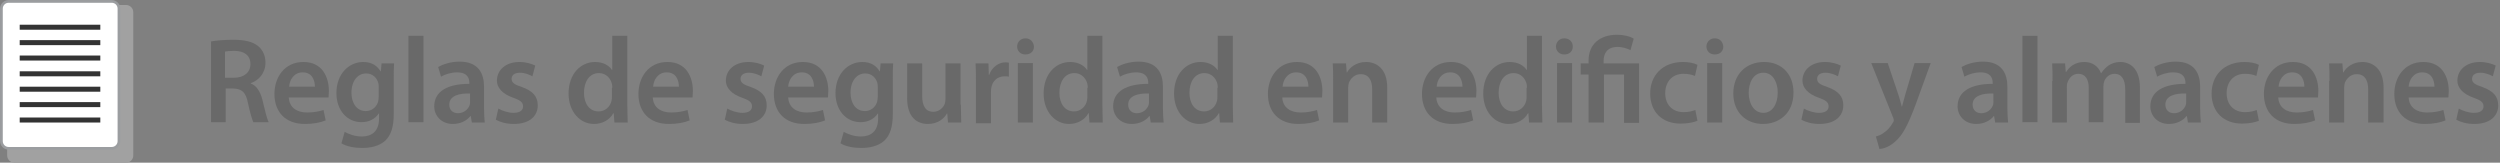
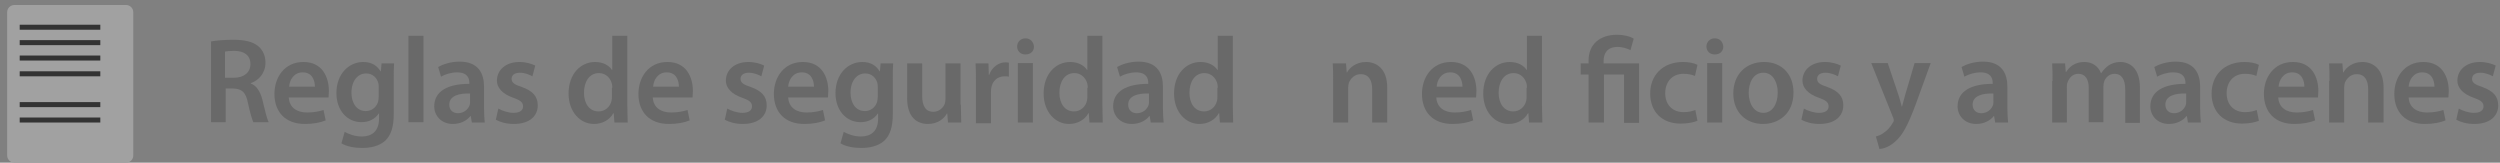
<svg xmlns="http://www.w3.org/2000/svg" version="1.1" id="Capa_1" x="0px" y="0px" viewBox="0 0 697.8 45.4" style="enable-background:new 0 0 697.8 45.4;" xml:space="preserve">
  <rect x="0" y="0" width="697.8" height="45.4" fill="#808080" stroke="none" />
  <style type="text/css">
	.st0{fill:#A1A1A1;}
	.st1{fill:#FFFFFF;stroke:#9B9DA0;stroke-width:0.75;stroke-miterlimit:10;}
	.st2{fill:#333333;}
	.st3{fill:#696969;}
</style>
  <g>
    <g>
      <path class="st0" d="M35.2,1.4H4c-1.1,0-2,0.9-2,2v40c0,1.1,0.9,2,2,2h31.2c1.1,0,2-0.9,2-2v-40C37.2,2.3,36.3,1.4,35.2,1.4z" />
-       <path class="st1" d="M31.2,0.4H2.4c-1.1,0-2,0.9-2,2v37c0,1.1,0.9,2,2,2h28.8c1.1,0,2-0.9,2-2v-37C33.2,1.3,32.3,0.4,31.2,0.4z" />
      <g>
        <rect x="5.5" y="6.9" class="st2" width="22.5" height="1.4" />
        <rect x="5.5" y="11.2" class="st2" width="22.5" height="1.4" />
        <rect x="5.5" y="15.5" class="st2" width="22.5" height="1.4" />
        <rect x="5.5" y="19.9" class="st2" width="22.5" height="1.4" />
-         <rect x="5.5" y="24.2" class="st2" width="22.5" height="1.4" />
        <rect x="5.5" y="28.5" class="st2" width="22.5" height="1.4" />
        <rect x="5.5" y="32.8" class="st2" width="22.5" height="1.4" />
      </g>
    </g>
    <g>
      <path class="st3" d="M58.7,11.6c1.6-0.3,3.9-0.5,6.3-0.5c3.3,0,5.5,0.5,7.1,1.8c1.3,1.1,2,2.7,2,4.6c0,3-2,5-4.1,5.7v0.1    c1.6,0.6,2.6,2.2,3.2,4.4c0.7,2.9,1.3,5.5,1.8,6.4h-4.3c-0.3-0.7-0.9-2.5-1.5-5.4c-0.6-3-1.7-3.9-4.1-4h-2.1v9.4h-4.1V11.6z     M62.8,21.7h2.5c2.8,0,4.6-1.5,4.6-3.8c0-2.5-1.8-3.7-4.5-3.7c-1.3,0-2.2,0.1-2.6,0.2V21.7z" />
      <path class="st3" d="M80.6,27.1c0.1,3,2.4,4.3,5.1,4.3c1.9,0,3.3-0.3,4.6-0.7l0.6,2.9c-1.4,0.6-3.4,1-5.8,1    c-5.4,0-8.5-3.3-8.5-8.4c0-4.6,2.8-8.9,8.1-8.9c5.4,0,7.1,4.4,7.1,8.1c0,0.8-0.1,1.4-0.1,1.8H80.6z M87.9,24.2c0-1.5-0.6-4-3.4-4    c-2.6,0-3.7,2.3-3.8,4H87.9z" />
      <path class="st3" d="M110,17.6c-0.1,1.1-0.1,2.5-0.1,4.8v9.4c0,3.5-0.7,5.9-2.4,7.5c-1.7,1.5-4.1,2-6.4,2c-2.1,0-4.4-0.4-5.8-1.3    l0.9-3.2c1.1,0.6,2.8,1.3,4.8,1.3c2.7,0,4.8-1.4,4.8-5v-1.4h-0.1c-1,1.5-2.7,2.4-4.8,2.4c-4.1,0-7-3.4-7-8.1    c0-5.4,3.5-8.7,7.5-8.7c2.5,0,4,1.2,4.8,2.6h0.1l0.2-2.2H110z M105.7,24.3c0-0.4,0-0.8-0.1-1.1c-0.4-1.5-1.6-2.7-3.4-2.7    c-2.3,0-4.1,2-4.1,5.4c0,2.8,1.4,5.1,4,5.1c1.6,0,2.9-1,3.4-2.5c0.1-0.4,0.2-1,0.2-1.5V24.3z" />
      <path class="st3" d="M114,10h4.2v24.1H114V10z" />
      <path class="st3" d="M131.7,34.2l-0.3-1.8h-0.1c-1,1.3-2.8,2.2-4.9,2.2c-3.3,0-5.2-2.4-5.2-4.9c0-4.2,3.7-6.3,9.8-6.3v-0.3    c0-1.1-0.4-2.9-3.4-2.9c-1.6,0-3.3,0.5-4.5,1.2l-0.8-2.7c1.2-0.7,3.4-1.5,6-1.5c5.3,0,6.8,3.4,6.8,7v6c0,1.5,0.1,3,0.2,4H131.7z     M131.2,26.1c-3-0.1-5.8,0.6-5.8,3.1c0,1.6,1.1,2.4,2.4,2.4c1.7,0,2.9-1.1,3.3-2.3c0.1-0.3,0.1-0.6,0.1-0.9V26.1z" />
      <path class="st3" d="M139.1,30.3c1,0.6,2.8,1.2,4.2,1.2c1.8,0,2.7-0.7,2.7-1.8c0-1.1-0.7-1.7-2.7-2.4c-3.2-1.1-4.6-2.9-4.6-4.8    c0-2.9,2.4-5.2,6.3-5.2c1.8,0,3.4,0.5,4.4,1l-0.8,3c-0.7-0.4-2-1-3.5-1c-1.5,0-2.3,0.7-2.3,1.7c0,1.1,0.8,1.6,2.9,2.3    c3,1.1,4.4,2.6,4.4,5.1c0,3-2.3,5.2-6.7,5.2c-2,0-3.8-0.5-5-1.2L139.1,30.3z" />
      <path class="st3" d="M175.1,10v19.5c0,1.7,0.1,3.5,0.1,4.7h-3.7l-0.2-2.6h-0.1c-1,1.8-3,3-5.4,3c-3.9,0-7.1-3.4-7.1-8.5    c0-5.5,3.4-8.8,7.4-8.8c2.3,0,3.9,1,4.7,2.2h0.1V10H175.1z M170.9,24.5c0-0.3,0-0.7-0.1-1.1c-0.4-1.6-1.7-3-3.6-3    c-2.7,0-4.2,2.4-4.2,5.5c0,3,1.5,5.2,4.1,5.2c1.7,0,3.2-1.2,3.6-3c0.1-0.4,0.1-0.8,0.1-1.2V24.5z" />
      <path class="st3" d="M182.2,27.1c0.1,3,2.4,4.3,5.1,4.3c1.9,0,3.3-0.3,4.6-0.7l0.6,2.9c-1.4,0.6-3.4,1-5.8,1    c-5.4,0-8.5-3.3-8.5-8.4c0-4.6,2.8-8.9,8.1-8.9c5.4,0,7.1,4.4,7.1,8.1c0,0.8-0.1,1.4-0.1,1.8H182.2z M189.5,24.2    c0-1.5-0.6-4-3.4-4c-2.6,0-3.7,2.3-3.8,4H189.5z" />
      <path class="st3" d="M203,30.3c1,0.6,2.8,1.2,4.2,1.2c1.8,0,2.7-0.7,2.7-1.8c0-1.1-0.7-1.7-2.7-2.4c-3.2-1.1-4.6-2.9-4.6-4.8    c0-2.9,2.4-5.2,6.3-5.2c1.8,0,3.4,0.5,4.4,1l-0.8,3c-0.7-0.4-2-1-3.5-1c-1.5,0-2.3,0.7-2.3,1.7c0,1.1,0.8,1.6,2.9,2.3    c3,1.1,4.4,2.6,4.4,5.1c0,3-2.3,5.2-6.7,5.2c-2,0-3.8-0.5-5-1.2L203,30.3z" />
      <path class="st3" d="M220,27.1c0.1,3,2.4,4.3,5.1,4.3c1.9,0,3.3-0.3,4.6-0.7l0.6,2.9c-1.4,0.6-3.4,1-5.8,1c-5.4,0-8.5-3.3-8.5-8.4    c0-4.6,2.8-8.9,8.1-8.9c5.4,0,7.1,4.4,7.1,8.1c0,0.8-0.1,1.4-0.1,1.8H220z M227.2,24.2c0-1.5-0.6-4-3.4-4c-2.6,0-3.7,2.3-3.8,4    H227.2z" />
      <path class="st3" d="M249.3,17.6c-0.1,1.1-0.1,2.5-0.1,4.8v9.4c0,3.5-0.7,5.9-2.4,7.5c-1.7,1.5-4.1,2-6.4,2    c-2.1,0-4.4-0.4-5.8-1.3l0.9-3.2c1.1,0.6,2.8,1.3,4.8,1.3c2.7,0,4.8-1.4,4.8-5v-1.4H245c-1,1.5-2.7,2.4-4.8,2.4    c-4.1,0-7-3.4-7-8.1c0-5.4,3.5-8.7,7.5-8.7c2.5,0,4,1.2,4.8,2.6h0.1l0.2-2.2H249.3z M245,24.3c0-0.4,0-0.8-0.1-1.1    c-0.4-1.5-1.6-2.7-3.4-2.7c-2.3,0-4.1,2-4.1,5.4c0,2.8,1.4,5.1,4,5.1c1.6,0,2.9-1,3.4-2.5c0.1-0.4,0.2-1,0.2-1.5V24.3z" />
      <path class="st3" d="M268.2,29.2c0,2,0.1,3.6,0.1,5h-3.7l-0.2-2.5h-0.1c-0.7,1.2-2.3,2.9-5.3,2.9c-3,0-5.8-1.8-5.8-7.2v-9.7h4.2v9    c0,2.8,0.9,4.5,3.1,4.5c1.7,0,2.8-1.2,3.2-2.2c0.1-0.4,0.2-0.8,0.2-1.3v-10h4.2V29.2z" />
      <path class="st3" d="M272.4,23c0-2.2,0-3.8-0.1-5.3h3.6l0.1,3.2h0.1c0.8-2.3,2.8-3.5,4.5-3.5c0.4,0,0.6,0,1,0.1v3.9    c-0.3-0.1-0.7-0.1-1.2-0.1c-2,0-3.4,1.3-3.7,3.2c-0.1,0.4-0.1,0.8-0.1,1.3v8.6h-4.2V23z" />
      <path class="st3" d="M288.6,13c0,1.3-0.9,2.2-2.4,2.2c-1.4,0-2.3-1-2.3-2.2c0-1.3,1-2.3,2.3-2.3C287.6,10.7,288.5,11.7,288.6,13z     M284.1,34.2V17.6h4.2v16.6H284.1z" />
      <path class="st3" d="M307.7,10v19.5c0,1.7,0.1,3.5,0.1,4.7h-3.7l-0.2-2.6h-0.1c-1,1.8-3,3-5.4,3c-3.9,0-7.1-3.4-7.1-8.5    c0-5.5,3.4-8.8,7.4-8.8c2.3,0,3.9,1,4.7,2.2h0.1V10H307.7z M303.6,24.5c0-0.3,0-0.7-0.1-1.1c-0.4-1.6-1.7-3-3.6-3    c-2.7,0-4.2,2.4-4.2,5.5c0,3,1.5,5.2,4.1,5.2c1.7,0,3.2-1.2,3.6-3c0.1-0.4,0.1-0.8,0.1-1.2V24.5z" />
      <path class="st3" d="M321.2,34.2l-0.3-1.8h-0.1c-1,1.3-2.8,2.2-4.9,2.2c-3.3,0-5.2-2.4-5.2-4.9c0-4.2,3.7-6.3,9.8-6.3v-0.3    c0-1.1-0.4-2.9-3.4-2.9c-1.6,0-3.3,0.5-4.5,1.2l-0.8-2.7c1.2-0.7,3.4-1.5,6-1.5c5.3,0,6.8,3.4,6.8,7v6c0,1.5,0.1,3,0.2,4H321.2z     M320.7,26.1c-3-0.1-5.8,0.6-5.8,3.1c0,1.6,1.1,2.4,2.4,2.4c1.7,0,2.9-1.1,3.3-2.3c0.1-0.3,0.1-0.6,0.1-0.9V26.1z" />
      <path class="st3" d="M344.1,10v19.5c0,1.7,0.1,3.5,0.1,4.7h-3.7l-0.2-2.6h-0.1c-1,1.8-3,3-5.4,3c-3.9,0-7.1-3.4-7.1-8.5    c0-5.5,3.4-8.8,7.4-8.8c2.3,0,3.9,1,4.7,2.2h0.1V10H344.1z M339.9,24.5c0-0.3,0-0.7-0.1-1.1c-0.4-1.6-1.7-3-3.6-3    c-2.7,0-4.2,2.4-4.2,5.5c0,3,1.5,5.2,4.1,5.2c1.7,0,3.2-1.2,3.6-3c0.1-0.4,0.1-0.8,0.1-1.2V24.5z" />
-       <path class="st3" d="M357.9,27.1c0.1,3,2.4,4.3,5.1,4.3c1.9,0,3.3-0.3,4.6-0.7l0.6,2.9c-1.4,0.6-3.4,1-5.8,1    c-5.4,0-8.5-3.3-8.5-8.4c0-4.6,2.8-8.9,8.1-8.9c5.4,0,7.1,4.4,7.1,8.1c0,0.8-0.1,1.4-0.1,1.8H357.9z M365.2,24.2    c0-1.5-0.6-4-3.4-4c-2.6,0-3.7,2.3-3.8,4H365.2z" />
      <path class="st3" d="M372.1,22.6c0-1.9,0-3.5-0.1-4.9h3.7l0.2,2.5h0.1c0.7-1.3,2.5-2.9,5.3-2.9c2.9,0,5.9,1.9,5.9,7.1v9.8H383    v-9.3c0-2.4-0.9-4.2-3.2-4.2c-1.7,0-2.8,1.2-3.3,2.4c-0.1,0.4-0.2,0.9-0.2,1.4v9.7h-4.2V22.6z" />
      <path class="st3" d="M400.9,27.1c0.1,3,2.4,4.3,5.1,4.3c1.9,0,3.3-0.3,4.6-0.7l0.6,2.9c-1.4,0.6-3.4,1-5.8,1    c-5.4,0-8.5-3.3-8.5-8.4c0-4.6,2.8-8.9,8.1-8.9c5.4,0,7.1,4.4,7.1,8.1c0,0.8-0.1,1.4-0.1,1.8H400.9z M408.2,24.2    c0-1.5-0.6-4-3.4-4c-2.6,0-3.7,2.3-3.8,4H408.2z" />
      <path class="st3" d="M430.4,10v19.5c0,1.7,0.1,3.5,0.1,4.7h-3.7l-0.2-2.6h-0.1c-1,1.8-3,3-5.4,3c-3.9,0-7.1-3.4-7.1-8.5    c0-5.5,3.4-8.8,7.4-8.8c2.3,0,3.9,1,4.7,2.2h0.1V10H430.4z M426.2,24.5c0-0.3,0-0.7-0.1-1.1c-0.4-1.6-1.7-3-3.6-3    c-2.7,0-4.2,2.4-4.2,5.5c0,3,1.5,5.2,4.1,5.2c1.7,0,3.2-1.2,3.6-3c0.1-0.4,0.1-0.8,0.1-1.2V24.5z" />
-       <path class="st3" d="M439,13c0,1.3-0.9,2.2-2.4,2.2c-1.4,0-2.3-1-2.3-2.2c0-1.3,1-2.3,2.3-2.3C438.1,10.7,439,11.7,439,13z     M434.6,34.2V17.6h4.2v16.6H434.6z" />
      <path class="st3" d="M443.4,34.2V20.8h-2.2v-3.1h2.2v-0.8c0-4.5,3.1-7.2,8-7.2c1.6,0,3.6,0.4,4.6,1.1l-0.9,3.2    c-0.8-0.4-2.1-0.9-3.6-0.9c-2.9,0-3.9,1.8-3.9,3.9v0.7h9.9v16.6h-4.2V20.8h-5.6v13.4H443.4z" />
      <path class="st3" d="M473.8,33.7c-0.9,0.4-2.6,0.8-4.7,0.8c-5.2,0-8.5-3.3-8.5-8.4c0-5,3.4-8.8,9.2-8.8c1.5,0,3.1,0.3,4,0.8    l-0.7,3.1c-0.7-0.3-1.7-0.6-3.2-0.6c-3.2,0-5.1,2.3-5.1,5.4c0,3.4,2.2,5.3,5.1,5.3c1.5,0,2.5-0.3,3.3-0.6L473.8,33.7z" />
      <path class="st3" d="M481,13c0,1.3-0.9,2.2-2.4,2.2c-1.4,0-2.3-1-2.3-2.2c0-1.3,1-2.3,2.3-2.3C480.1,10.7,480.9,11.7,481,13z     M476.5,34.2V17.6h4.2v16.6H476.5z" />
      <path class="st3" d="M500.6,25.8c0,6.1-4.3,8.8-8.5,8.8c-4.7,0-8.3-3.2-8.3-8.5c0-5.4,3.6-8.8,8.6-8.8    C497.3,17.3,500.6,20.7,500.6,25.8z M488.1,25.9c0,3.2,1.6,5.6,4.1,5.6c2.4,0,4-2.3,4-5.7c0-2.6-1.2-5.5-4-5.5    C489.3,20.3,488.1,23.2,488.1,25.9z" />
      <path class="st3" d="M503.5,30.3c1,0.6,2.8,1.2,4.2,1.2c1.8,0,2.7-0.7,2.7-1.8c0-1.1-0.7-1.7-2.7-2.4c-3.2-1.1-4.6-2.9-4.6-4.8    c0-2.9,2.4-5.2,6.3-5.2c1.8,0,3.4,0.5,4.4,1l-0.8,3c-0.7-0.4-2-1-3.5-1c-1.5,0-2.3,0.7-2.3,1.7c0,1.1,0.8,1.6,2.9,2.3    c3,1.1,4.4,2.6,4.4,5.1c0,3-2.3,5.2-6.7,5.2c-2,0-3.8-0.5-5-1.2L503.5,30.3z" />
      <path class="st3" d="M526.9,17.6l3,8.9c0.3,1,0.7,2.3,0.9,3.2h0.1c0.3-1,0.6-2.2,0.9-3.3l2.6-8.8h4.5l-4.1,11.3    c-2.3,6.2-3.8,8.9-5.8,10.6c-1.6,1.5-3.3,2-4.4,2.1l-1-3.5c0.7-0.2,1.6-0.5,2.4-1.2c0.8-0.5,1.7-1.5,2.3-2.6    c0.2-0.3,0.3-0.5,0.3-0.7c0-0.2,0-0.4-0.2-0.8l-6.1-15.2H526.9z" />
      <path class="st3" d="M556.9,34.2l-0.3-1.8h-0.1c-1,1.3-2.8,2.2-4.9,2.2c-3.3,0-5.2-2.4-5.2-4.9c0-4.2,3.7-6.3,9.8-6.3v-0.3    c0-1.1-0.4-2.9-3.4-2.9c-1.6,0-3.3,0.5-4.5,1.2l-0.8-2.7c1.2-0.7,3.4-1.5,6-1.5c5.3,0,6.8,3.4,6.8,7v6c0,1.5,0.1,3,0.2,4H556.9z     M556.4,26.1c-3-0.1-5.8,0.6-5.8,3.1c0,1.6,1.1,2.4,2.4,2.4c1.7,0,2.9-1.1,3.3-2.3c0.1-0.3,0.1-0.6,0.1-0.9V26.1z" />
-       <path class="st3" d="M564.5,10h4.2v24.1h-4.2V10z" />
      <path class="st3" d="M572.9,22.6c0-1.9,0-3.5-0.1-4.9h3.6l0.2,2.4h0.1c0.8-1.3,2.3-2.8,5.1-2.8c2.2,0,3.9,1.2,4.6,3.1h0.1    c0.6-0.9,1.3-1.6,2-2.1c0.9-0.6,2-1,3.3-1c2.8,0,5.5,1.9,5.5,7.2v9.8h-4.1V25c0-2.8-1-4.4-3-4.4c-1.4,0-2.5,1-2.9,2.2    c-0.1,0.4-0.2,0.9-0.2,1.4v9.9h-4.1v-9.6c0-2.3-0.9-3.9-2.9-3.9c-1.6,0-2.6,1.2-3,2.4c-0.2,0.4-0.2,0.9-0.2,1.4v9.8h-4.1V22.6z" />
      <path class="st3" d="M610.7,34.2l-0.3-1.8h-0.1c-1,1.3-2.8,2.2-4.9,2.2c-3.3,0-5.2-2.4-5.2-4.9c0-4.2,3.7-6.3,9.8-6.3v-0.3    c0-1.1-0.4-2.9-3.4-2.9c-1.6,0-3.3,0.5-4.5,1.2l-0.8-2.7c1.2-0.7,3.4-1.5,6-1.5c5.3,0,6.8,3.4,6.8,7v6c0,1.5,0.1,3,0.2,4H610.7z     M610.2,26.1c-3-0.1-5.8,0.6-5.8,3.1c0,1.6,1.1,2.4,2.4,2.4c1.7,0,2.9-1.1,3.3-2.3c0.1-0.3,0.1-0.6,0.1-0.9V26.1z" />
      <path class="st3" d="M630.5,33.7c-0.9,0.4-2.6,0.8-4.7,0.8c-5.2,0-8.5-3.3-8.5-8.4c0-5,3.4-8.8,9.2-8.8c1.5,0,3.1,0.3,4,0.8    l-0.7,3.1c-0.7-0.3-1.7-0.6-3.2-0.6c-3.2,0-5.1,2.3-5.1,5.4c0,3.4,2.2,5.3,5.1,5.3c1.5,0,2.5-0.3,3.3-0.6L630.5,33.7z" />
      <path class="st3" d="M635.9,27.1c0.1,3,2.4,4.3,5.1,4.3c1.9,0,3.3-0.3,4.6-0.7l0.6,2.9c-1.4,0.6-3.4,1-5.8,1    c-5.4,0-8.5-3.3-8.5-8.4c0-4.6,2.8-8.9,8.1-8.9c5.4,0,7.1,4.4,7.1,8.1c0,0.8-0.1,1.4-0.1,1.8H635.9z M643.2,24.2    c0-1.5-0.6-4-3.4-4c-2.6,0-3.7,2.3-3.8,4H643.2z" />
      <path class="st3" d="M650.2,22.6c0-1.9,0-3.5-0.1-4.9h3.7l0.2,2.5h0.1c0.7-1.3,2.5-2.9,5.3-2.9c2.9,0,5.9,1.9,5.9,7.1v9.8H661    v-9.3c0-2.4-0.9-4.2-3.2-4.2c-1.7,0-2.8,1.2-3.3,2.4c-0.1,0.4-0.2,0.9-0.2,1.4v9.7h-4.2V22.6z" />
      <path class="st3" d="M672.3,27.1c0.1,3,2.4,4.3,5.1,4.3c1.9,0,3.3-0.3,4.6-0.7l0.6,2.9c-1.4,0.6-3.4,1-5.8,1    c-5.4,0-8.5-3.3-8.5-8.4c0-4.6,2.8-8.9,8.1-8.9c5.4,0,7.1,4.4,7.1,8.1c0,0.8-0.1,1.4-0.1,1.8H672.3z M679.5,24.2    c0-1.5-0.6-4-3.4-4c-2.6,0-3.7,2.3-3.8,4H679.5z" />
      <path class="st3" d="M686.3,30.3c1,0.6,2.8,1.2,4.2,1.2c1.8,0,2.7-0.7,2.7-1.8c0-1.1-0.7-1.7-2.7-2.4c-3.2-1.1-4.6-2.9-4.6-4.8    c0-2.9,2.4-5.2,6.3-5.2c1.8,0,3.4,0.5,4.4,1l-0.8,3c-0.7-0.4-2-1-3.5-1c-1.5,0-2.3,0.7-2.3,1.7c0,1.1,0.8,1.6,2.9,2.3    c3,1.1,4.4,2.6,4.4,5.1c0,3-2.3,5.2-6.7,5.2c-2,0-3.8-0.5-5-1.2L686.3,30.3z" />
    </g>
  </g>
</svg>